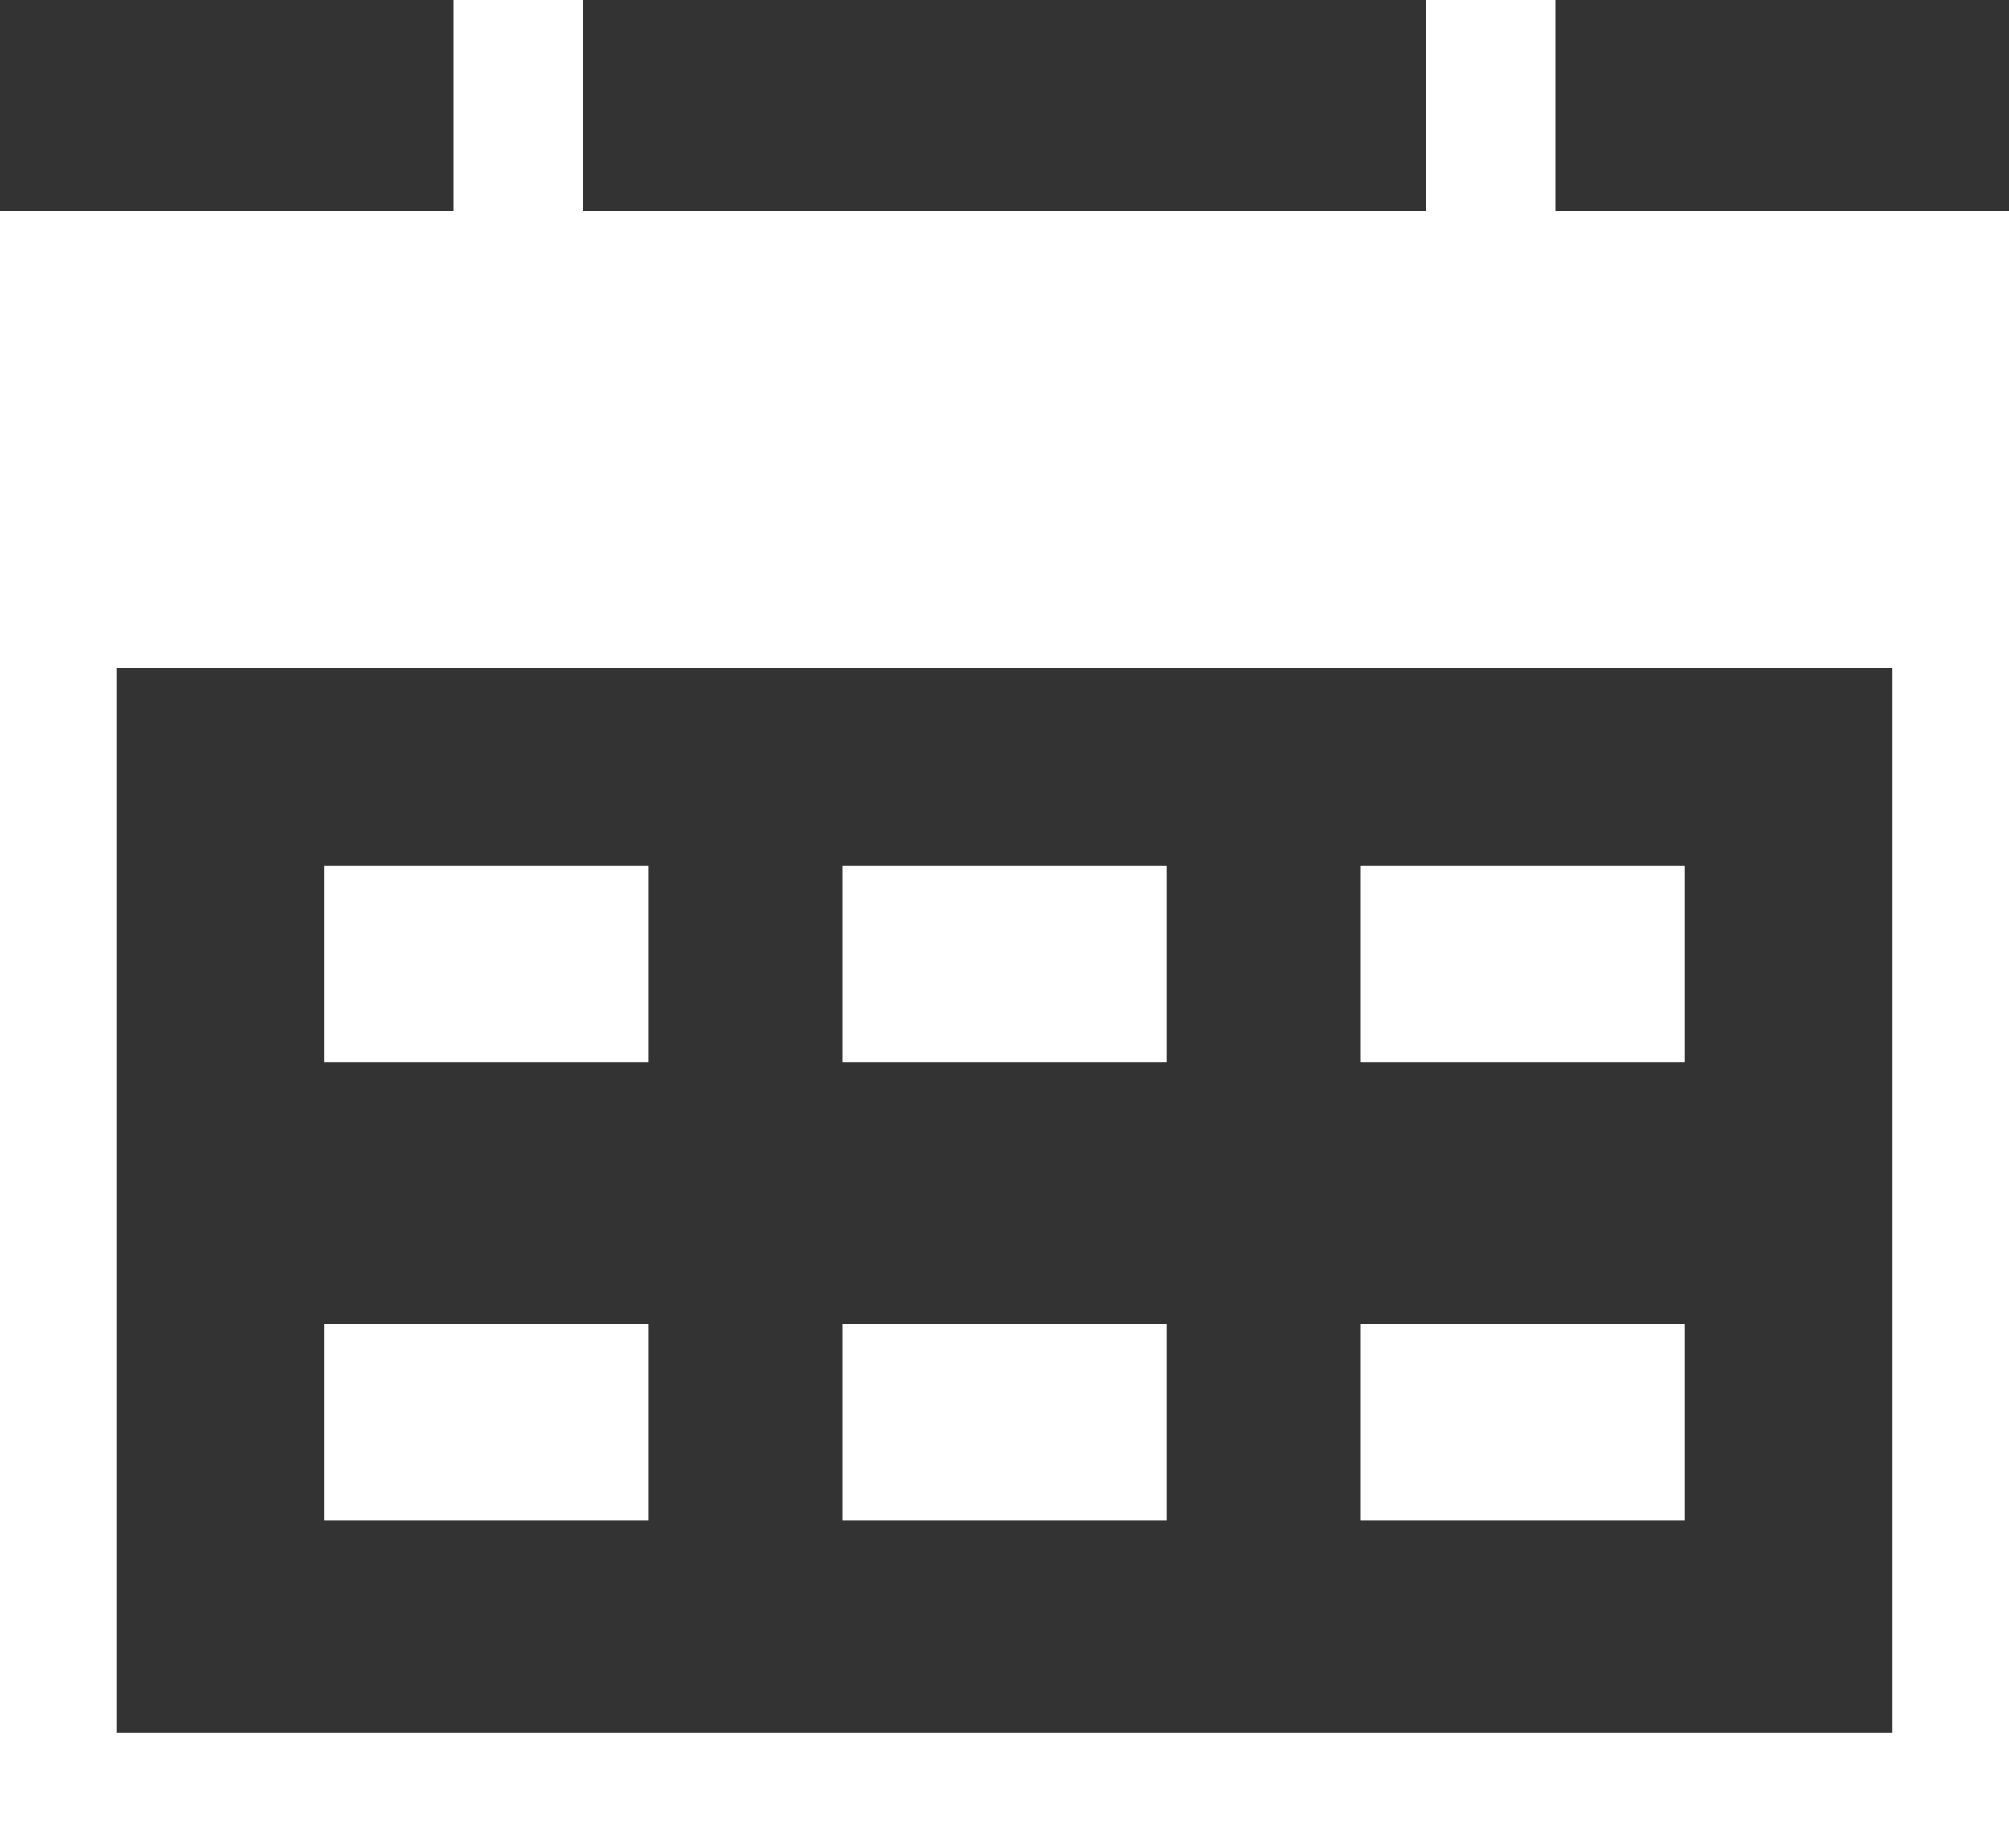
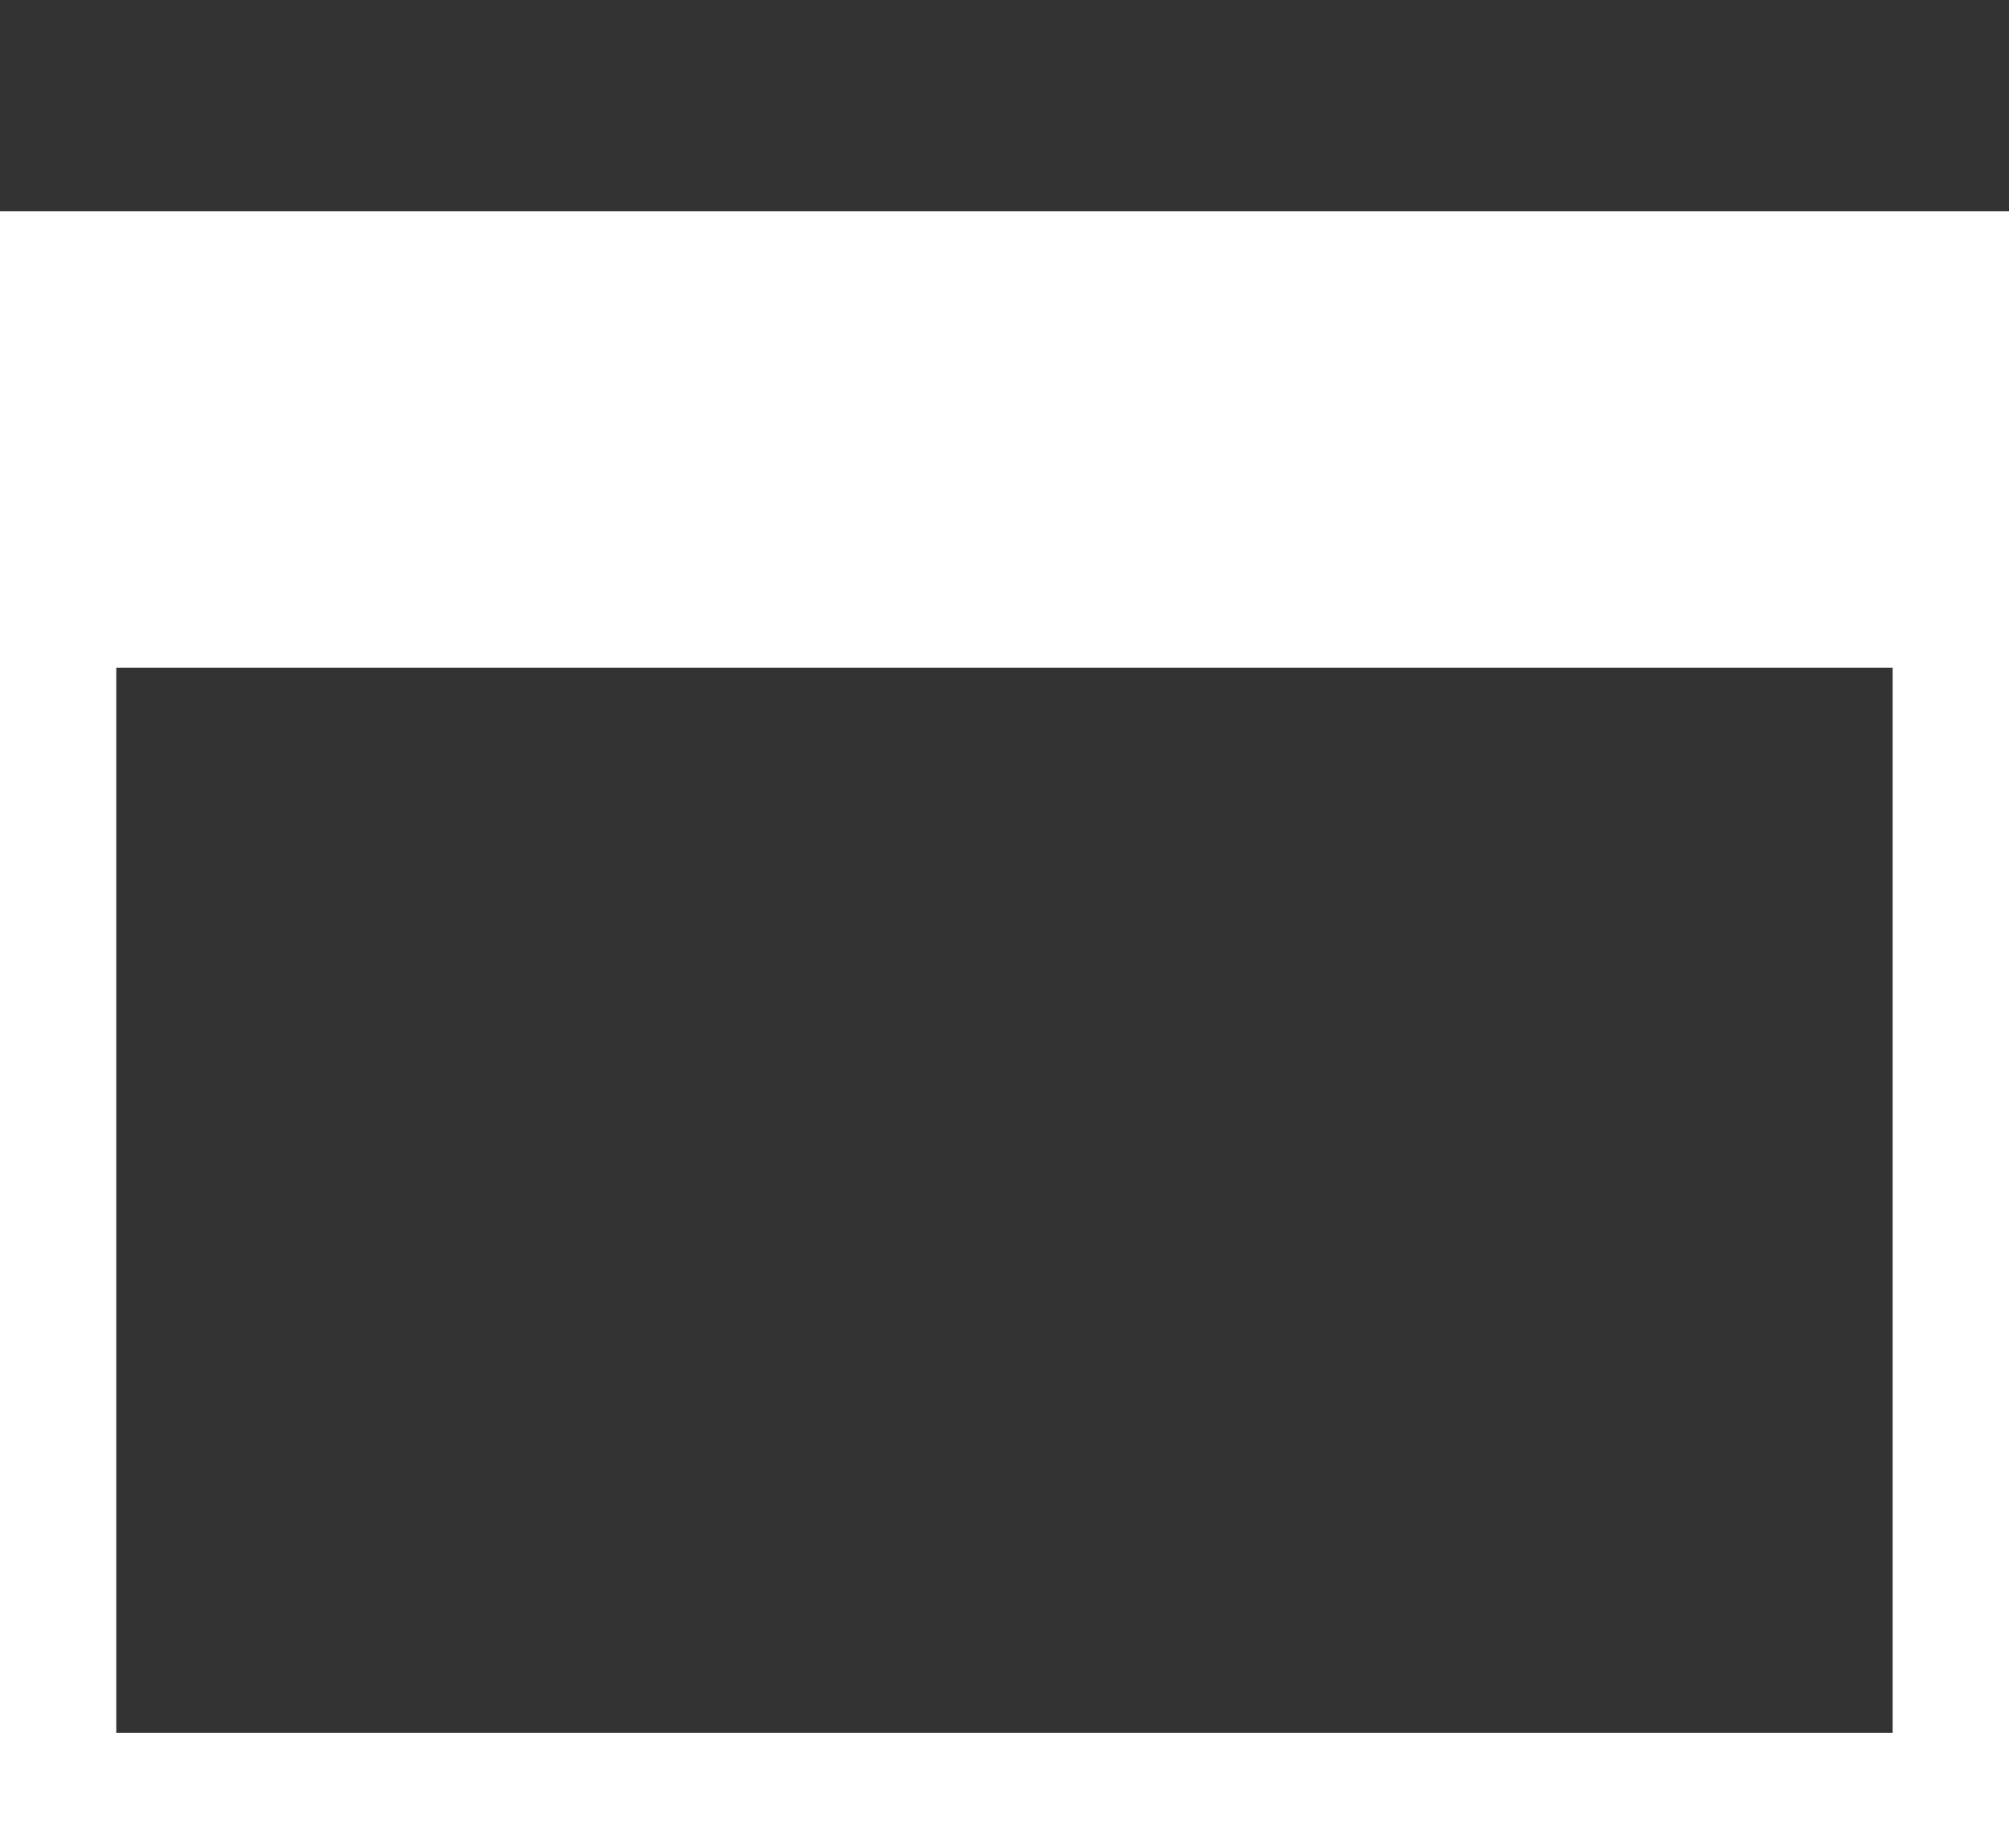
<svg xmlns="http://www.w3.org/2000/svg" width="25" height="23" fill="#fff" fill-rule="evenodd">
  <rect width="100%" height="100%" fill="#333333" stroke="none" />
-   <path d="M4.032 16.48h4.032v2.444H4.032zm0-5.702h4.032v2.444H4.032zm12.903 5.702h4.032v2.444h-4.032zm0-5.702h4.032v2.444h-4.032zm-6.45 5.702h4.032v2.444h-4.032zm0-5.702h4.032v2.444h-4.032z" />
  <path d="M19.737 2.63h-3.342-7.8H0V23h25V2.63h-5.263zm3.816 18.938H1.447V8.31h22.105v13.26z" fill-rule="nonzero" />
-   <path d="M5.645 0h1.613v3.26H5.645zm12.097 0h1.613v3.26h-1.613z" />
</svg>